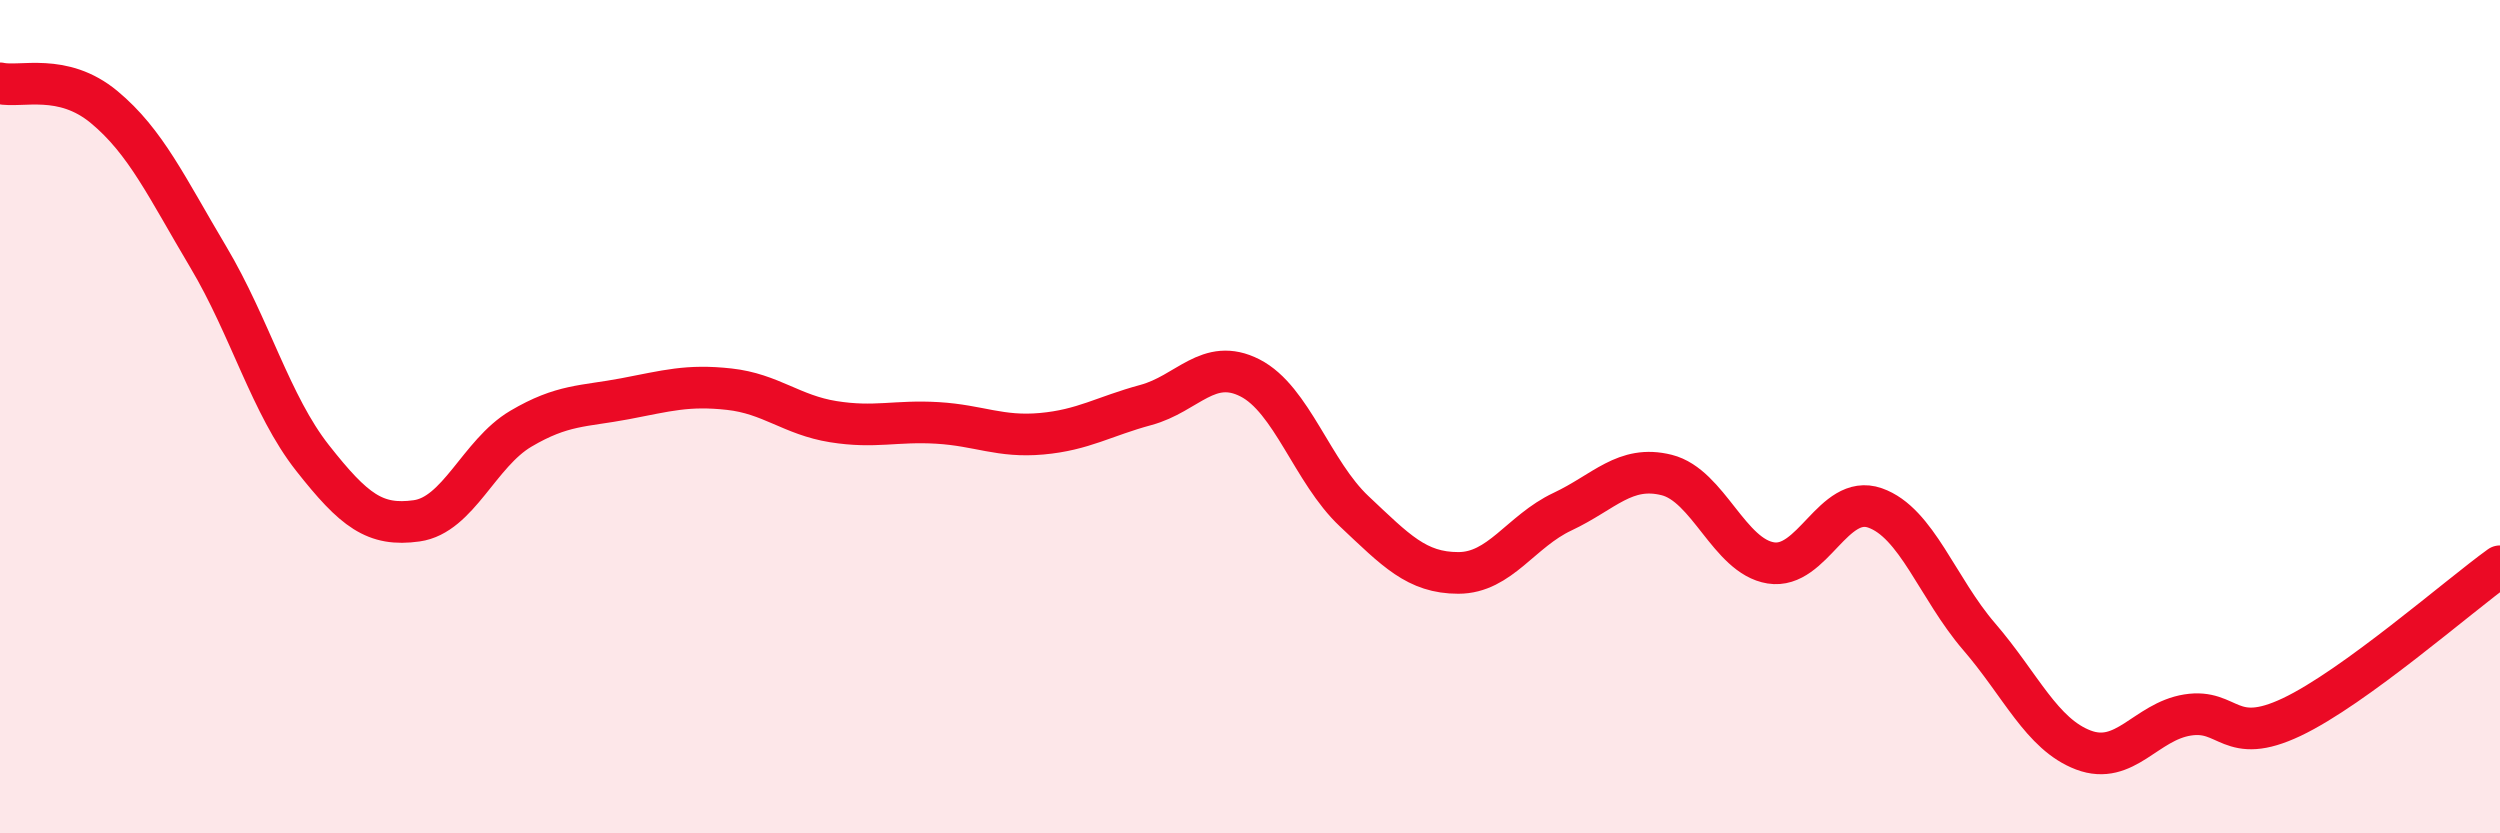
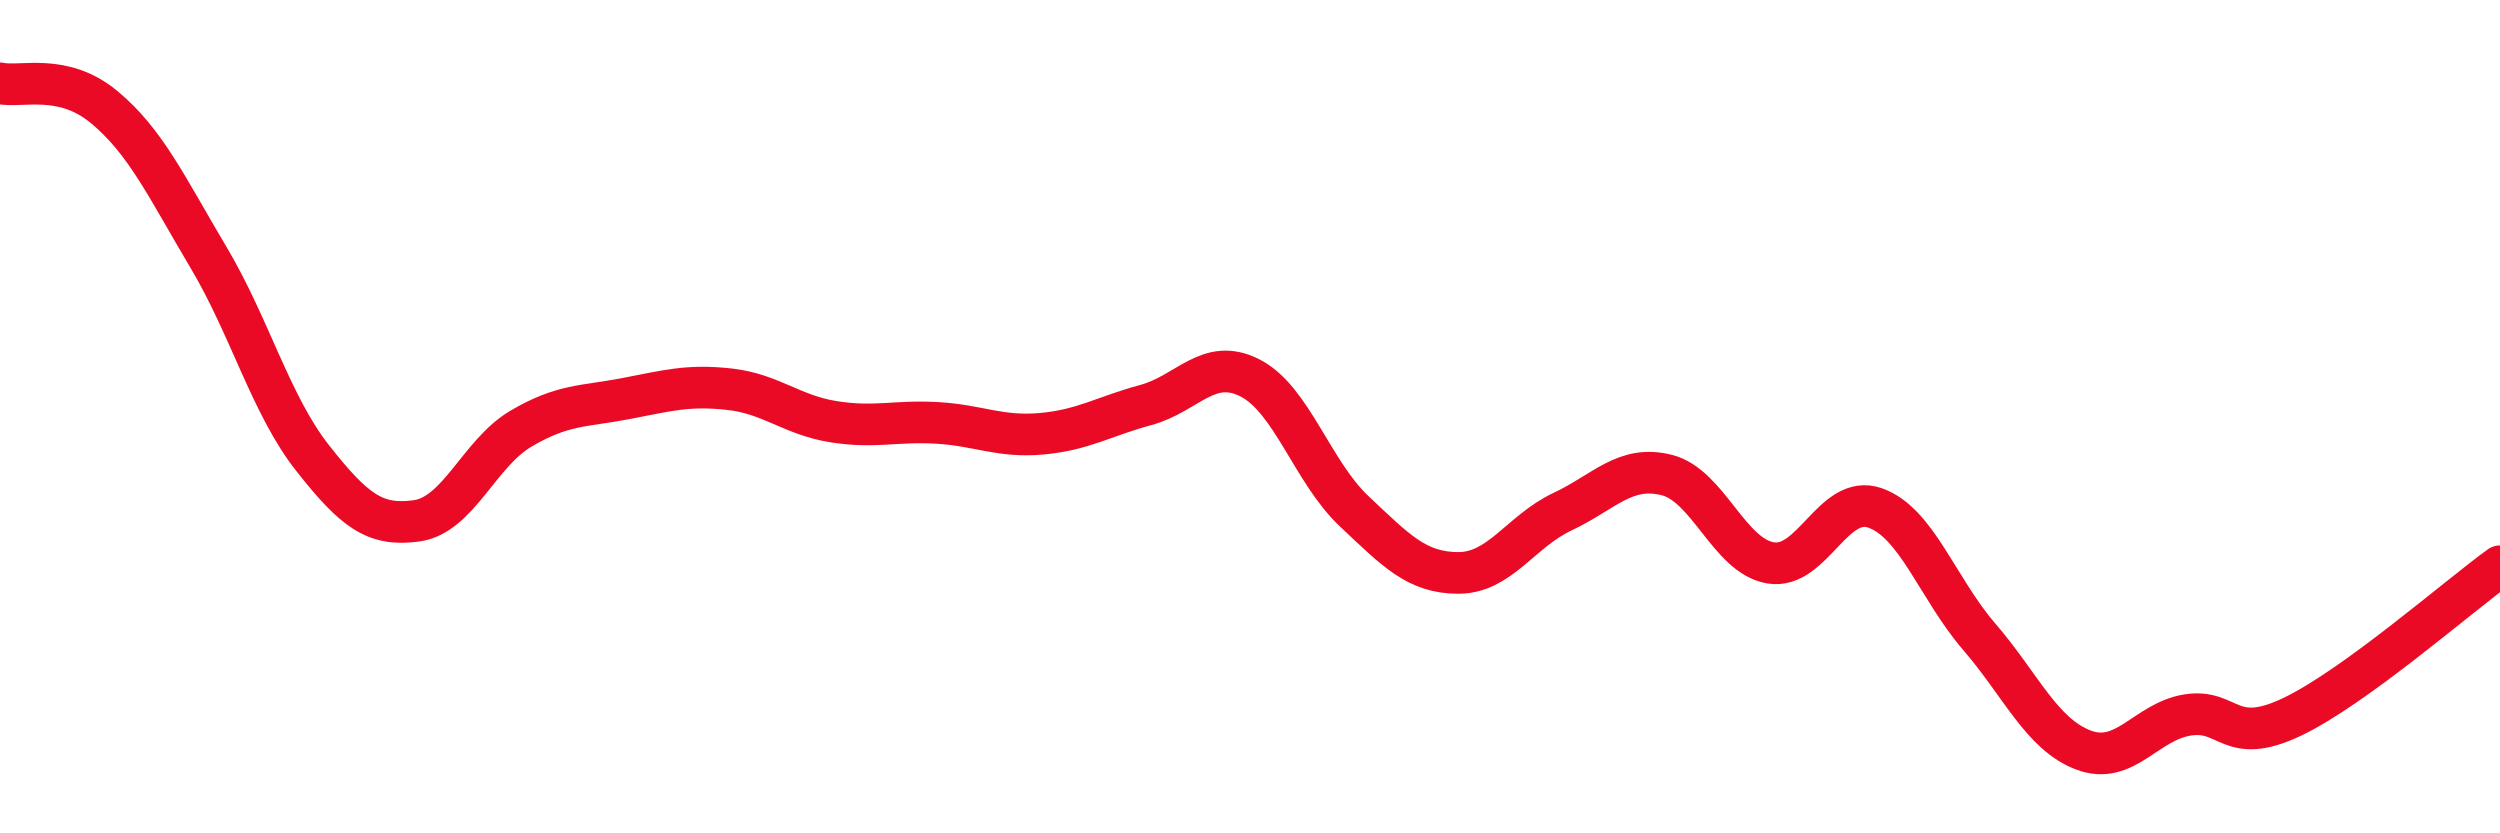
<svg xmlns="http://www.w3.org/2000/svg" width="60" height="20" viewBox="0 0 60 20">
-   <path d="M 0,2 C 0.5,2.11 1.5,1.74 2.5,2.57 C 3.5,3.4 4,4.49 5,6.17 C 6,7.85 6.5,9.72 7.5,10.99 C 8.5,12.26 9,12.64 10,12.5 C 11,12.36 11.5,10.88 12.5,10.29 C 13.5,9.7 14,9.76 15,9.57 C 16,9.38 16.5,9.23 17.5,9.34 C 18.5,9.45 19,9.96 20,10.12 C 21,10.28 21.5,10.09 22.5,10.15 C 23.5,10.21 24,10.5 25,10.41 C 26,10.32 26.5,9.99 27.5,9.72 C 28.5,9.45 29,8.56 30,9.07 C 31,9.58 31.5,11.33 32.5,12.27 C 33.5,13.21 34,13.75 35,13.75 C 36,13.75 36.5,12.75 37.5,12.28 C 38.5,11.81 39,11.15 40,11.4 C 41,11.65 41.5,13.35 42.5,13.51 C 43.5,13.67 44,11.84 45,12.19 C 46,12.54 46.5,14.12 47.5,15.28 C 48.5,16.44 49,17.62 50,18 C 51,18.38 51.5,17.32 52.5,17.16 C 53.5,17 53.5,17.92 55,17.21 C 56.5,16.5 59,14.31 60,13.59L60 20L0 20Z" fill="#EB0A25" opacity="0.1" stroke-linecap="round" stroke-linejoin="round" />
  <path d="M 0,2 C 0.5,2.11 1.5,1.74 2.5,2.57 C 3.5,3.4 4,4.49 5,6.17 C 6,7.85 6.5,9.72 7.5,10.99 C 8.5,12.26 9,12.64 10,12.5 C 11,12.36 11.5,10.88 12.5,10.29 C 13.5,9.7 14,9.76 15,9.57 C 16,9.38 16.5,9.23 17.5,9.34 C 18.5,9.45 19,9.96 20,10.12 C 21,10.28 21.5,10.09 22.5,10.15 C 23.5,10.21 24,10.5 25,10.41 C 26,10.32 26.5,9.99 27.5,9.72 C 28.5,9.45 29,8.56 30,9.07 C 31,9.58 31.5,11.33 32.5,12.27 C 33.5,13.21 34,13.75 35,13.75 C 36,13.75 36.5,12.75 37.5,12.28 C 38.5,11.81 39,11.15 40,11.4 C 41,11.65 41.5,13.35 42.5,13.51 C 43.5,13.67 44,11.84 45,12.19 C 46,12.54 46.5,14.12 47.5,15.28 C 48.5,16.44 49,17.62 50,18 C 51,18.38 51.5,17.32 52.5,17.16 C 53.5,17 53.5,17.92 55,17.21 C 56.5,16.5 59,14.31 60,13.59" stroke="#EB0A25" stroke-width="1" fill="none" stroke-linecap="round" stroke-linejoin="round" />
</svg>